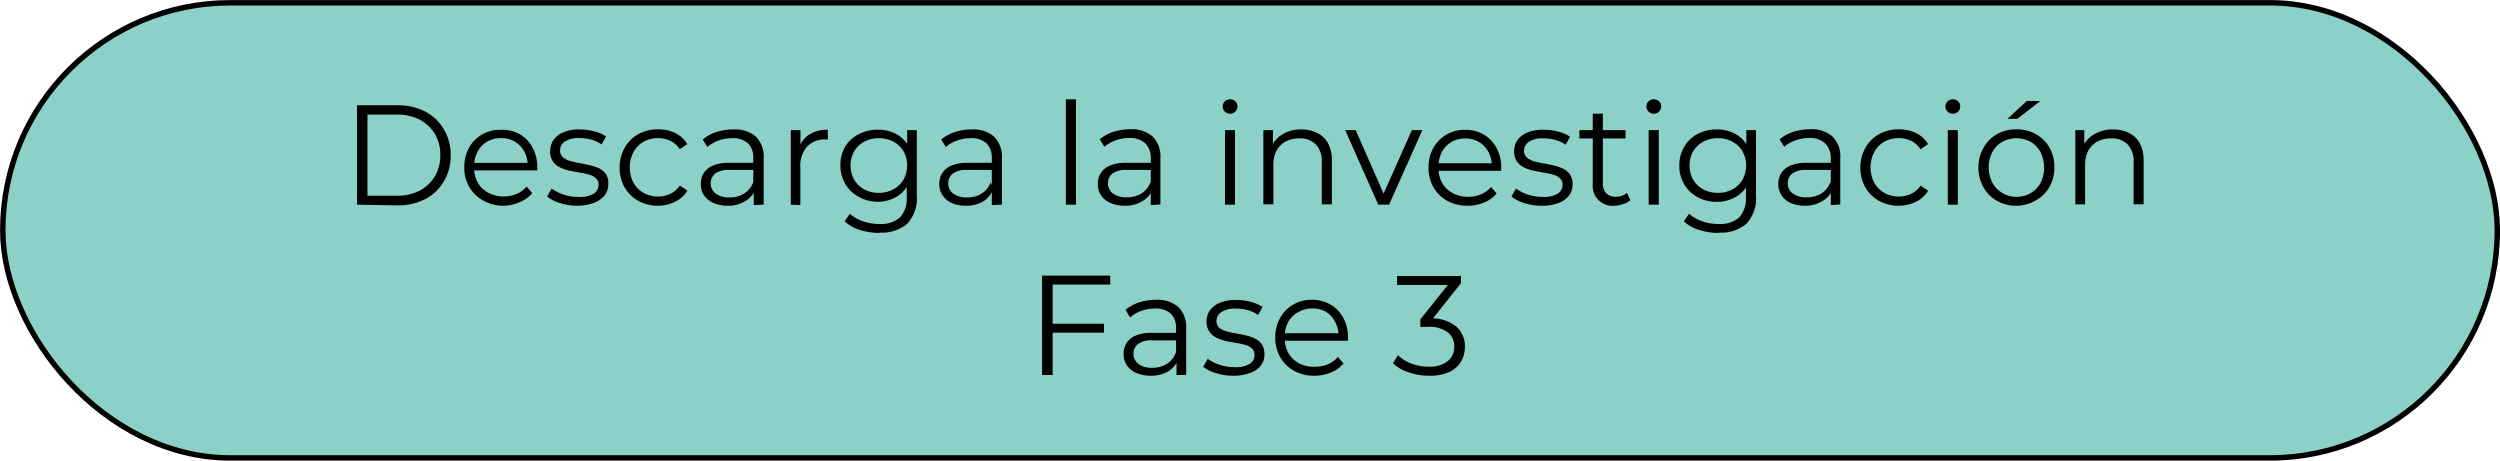
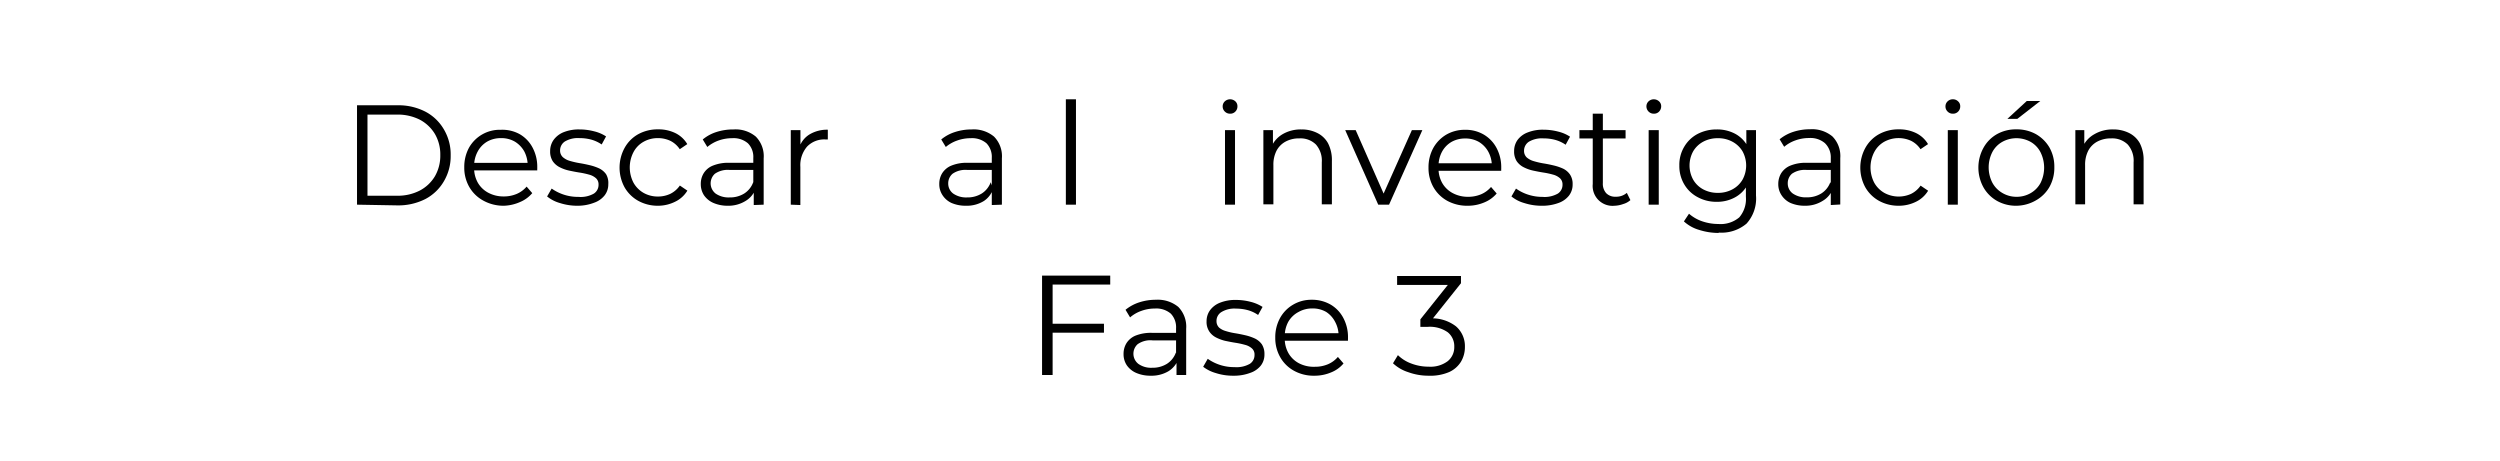
<svg xmlns="http://www.w3.org/2000/svg" viewBox="0 0 279.47 51.49">
  <defs>
    <style>.cls-1{fill:#8cd1c7;stroke:#000;stroke-miterlimit:10;stroke-width:0.61px;}</style>
  </defs>
  <g id="Capa_2" data-name="Capa 2">
    <g id="Capa_1-2" data-name="Capa 1">
-       <rect class="cls-1" x="0.31" y="0.31" width="278.86" height="50.88" rx="25.44" />
      <path d="M39.91,22.88V11.77h4.52a6.53,6.53,0,0,1,3.12.71,5.17,5.17,0,0,1,2.08,2,5.47,5.47,0,0,1,.75,2.88,5.51,5.51,0,0,1-.75,2.89,5.17,5.17,0,0,1-2.08,2,6.65,6.65,0,0,1-3.12.71Zm1.17-1h3.28a5.36,5.36,0,0,0,2.57-.58,4.27,4.27,0,0,0,1.69-1.6,4.58,4.58,0,0,0,.6-2.36,4.55,4.55,0,0,0-.6-2.36,4.34,4.34,0,0,0-1.69-1.6,5.47,5.47,0,0,0-2.57-.57H41.08Z" />
      <path d="M56.31,23A4.66,4.66,0,0,1,54,22.41a4,4,0,0,1-1.54-1.51,4.31,4.31,0,0,1-.56-2.2,4.49,4.49,0,0,1,.53-2.19,3.94,3.94,0,0,1,3.55-2A4,4,0,0,1,58.1,15a3.73,3.73,0,0,1,1.43,1.49,4.54,4.54,0,0,1,.53,2.21c0,.06,0,.11,0,.17a1.09,1.09,0,0,0,0,.18H52.79v-.84h6.65l-.45.33a3.42,3.42,0,0,0-.38-1.61,3,3,0,0,0-1.06-1.1A3,3,0,0,0,56,15.44a3.07,3.07,0,0,0-1.54.39,2.83,2.83,0,0,0-1.06,1.11A3.37,3.37,0,0,0,53,18.58v.17a3.3,3.3,0,0,0,.42,1.68,2.93,2.93,0,0,0,1.17,1.12,3.58,3.58,0,0,0,1.72.41,3.67,3.67,0,0,0,1.42-.27,3,3,0,0,0,1.14-.83l.63.73a3.61,3.61,0,0,1-1.38,1A4.79,4.79,0,0,1,56.31,23Z" />
      <path d="M64.6,23a6.33,6.33,0,0,1-2-.3,4,4,0,0,1-1.44-.74l.51-.88a5.11,5.11,0,0,0,3,.93,3,3,0,0,0,1.72-.37,1.16,1.16,0,0,0,.52-1,.92.92,0,0,0-.29-.72,1.88,1.88,0,0,0-.77-.4,8.87,8.87,0,0,0-1.06-.23c-.4-.06-.78-.14-1.17-.22a4.29,4.29,0,0,1-1.06-.38,2.07,2.07,0,0,1-.77-.67,2,2,0,0,1-.29-1.14,2.13,2.13,0,0,1,.38-1.23A2.57,2.57,0,0,1,63,14.78a4.57,4.57,0,0,1,1.8-.31,6.43,6.43,0,0,1,1.62.21,4.2,4.2,0,0,1,1.33.57l-.49.9a3.9,3.9,0,0,0-1.19-.55,5,5,0,0,0-1.27-.16,2.85,2.85,0,0,0-1.66.38,1.2,1.2,0,0,0-.53,1,1,1,0,0,0,.3.74,2,2,0,0,0,.77.42,9.39,9.39,0,0,0,1.07.25c.38.06.77.14,1.15.23a5.6,5.6,0,0,1,1.07.36,2.06,2.06,0,0,1,.78.65A1.94,1.94,0,0,1,68,20.58a2,2,0,0,1-.41,1.26,2.57,2.57,0,0,1-1.17.82A5.11,5.11,0,0,1,64.6,23Z" />
      <path d="M73.56,23a4.5,4.5,0,0,1-2.21-.55,4,4,0,0,1-1.53-1.51,4.6,4.6,0,0,1,0-4.4A3.91,3.91,0,0,1,71.35,15a4.49,4.49,0,0,1,2.21-.54,4.29,4.29,0,0,1,1.92.41,3.17,3.17,0,0,1,1.35,1.24l-.84.57a2.71,2.71,0,0,0-1.06-.94,3.24,3.24,0,0,0-1.39-.3,3.2,3.2,0,0,0-1.6.41A2.83,2.83,0,0,0,70.82,17a3.71,3.71,0,0,0,0,3.43,3,3,0,0,0,1.12,1.13,3.2,3.2,0,0,0,1.6.41,3.24,3.24,0,0,0,1.39-.3A2.82,2.82,0,0,0,76,20.74l.84.57a3.21,3.21,0,0,1-1.35,1.23A4.3,4.3,0,0,1,73.56,23Z" />
      <path d="M81.38,23a4,4,0,0,1-1.62-.31,2.47,2.47,0,0,1-1.06-.86,2.26,2.26,0,0,1-.36-1.26,2.24,2.24,0,0,1,.31-1.18,2.13,2.13,0,0,1,1-.86,4.56,4.56,0,0,1,1.9-.33h2.87V19H81.59a2.53,2.53,0,0,0-1.67.42A1.45,1.45,0,0,0,80,21.64a2.54,2.54,0,0,0,1.56.43,3,3,0,0,0,1.64-.44,2.5,2.5,0,0,0,1-1.26l.25.78a2.6,2.6,0,0,1-1.1,1.31A3.63,3.63,0,0,1,81.38,23Zm2.88-.08V21l-.05-.3V17.66a2.16,2.16,0,0,0-.6-1.64,2.45,2.45,0,0,0-1.77-.57,4.42,4.42,0,0,0-1.54.27,4.09,4.09,0,0,0-1.23.71l-.51-.84a4.54,4.54,0,0,1,1.52-.83A6.11,6.11,0,0,1,82,14.47a3.53,3.53,0,0,1,2.49.8,3.12,3.12,0,0,1,.88,2.43v5.18Z" />
      <path d="M88.4,22.88V14.55h1.08v2.27l-.11-.4A2.69,2.69,0,0,1,90.54,15a3.82,3.82,0,0,1,2-.5v1.09h-.26a2.65,2.65,0,0,0-2.06.8,3.19,3.19,0,0,0-.75,2.27v4.26Z" />
-       <path d="M98.11,22.56A4.32,4.32,0,0,1,96,22a3.76,3.76,0,0,1-1.5-1.43,4,4,0,0,1-.55-2.11,3.92,3.92,0,0,1,.55-2.1A3.76,3.76,0,0,1,96,15a4.53,4.53,0,0,1,2.14-.5,4.27,4.27,0,0,1,2,.46,3.42,3.42,0,0,1,1.41,1.36A4.33,4.33,0,0,1,102,18.5a4.29,4.29,0,0,1-.52,2.2,3.47,3.47,0,0,1-1.41,1.38A4.16,4.16,0,0,1,98.11,22.56Zm.2,3.48a7.27,7.27,0,0,1-2.19-.34,4.32,4.32,0,0,1-1.69-.95l.57-.86a4.36,4.36,0,0,0,1.45.84,5.58,5.58,0,0,0,1.83.31,3.24,3.24,0,0,0,2.34-.74,3.15,3.15,0,0,0,.74-2.3V19.93l.16-1.43-.11-1.43V14.55h1.08v7.31A4.18,4.18,0,0,1,101.43,25,4.35,4.35,0,0,1,98.31,26Zm-.09-4.48a3.33,3.33,0,0,0,1.63-.39A2.87,2.87,0,0,0,101,20.09a3.29,3.29,0,0,0,0-3.18,2.91,2.91,0,0,0-1.13-1.07,3.33,3.33,0,0,0-1.63-.39,3.39,3.39,0,0,0-1.63.39,2.88,2.88,0,0,0-1.12,1.07,3.29,3.29,0,0,0,0,3.18,2.84,2.84,0,0,0,1.12,1.08A3.39,3.39,0,0,0,98.22,21.56Z" />
      <path d="M108,23a4,4,0,0,1-1.63-.31,2.38,2.38,0,0,1-1-.86,2.19,2.19,0,0,1-.37-1.26,2.24,2.24,0,0,1,.31-1.18,2.2,2.2,0,0,1,1-.86,4.51,4.51,0,0,1,1.89-.33H111V19h-2.84a2.53,2.53,0,0,0-1.67.42A1.4,1.4,0,0,0,106,20.5a1.38,1.38,0,0,0,.56,1.14,2.53,2.53,0,0,0,1.55.43,3,3,0,0,0,1.64-.44,2.5,2.5,0,0,0,1-1.26l.26.78A2.62,2.62,0,0,1,110,22.46,3.62,3.62,0,0,1,108,23Zm2.87-.08V21l0-.3V17.66a2.19,2.19,0,0,0-.59-1.64,2.48,2.48,0,0,0-1.77-.57,4.42,4.42,0,0,0-1.54.27,4,4,0,0,0-1.24.71l-.51-.84a4.59,4.59,0,0,1,1.53-.83,6,6,0,0,1,1.87-.29,3.56,3.56,0,0,1,2.5.8,3.12,3.12,0,0,1,.88,2.43v5.18Z" />
      <path d="M119.15,22.88V11.1h1.13V22.88Z" />
-       <path d="M125.77,23a4,4,0,0,1-1.63-.31,2.47,2.47,0,0,1-1.06-.86,2.26,2.26,0,0,1-.36-1.26,2.24,2.24,0,0,1,.31-1.18,2.18,2.18,0,0,1,1-.86,4.6,4.6,0,0,1,1.9-.33h2.87V19H126a2.53,2.53,0,0,0-1.67.42,1.4,1.4,0,0,0-.47,1.07,1.38,1.38,0,0,0,.56,1.14,2.51,2.51,0,0,0,1.55.43,3,3,0,0,0,1.64-.44,2.5,2.5,0,0,0,1-1.26l.25.78a2.56,2.56,0,0,1-1.1,1.31A3.62,3.62,0,0,1,125.77,23Zm2.87-.08V21l0-.3V17.66A2.19,2.19,0,0,0,128,16a2.48,2.48,0,0,0-1.77-.57,4.38,4.38,0,0,0-1.54.27,4,4,0,0,0-1.24.71l-.51-.84a4.54,4.54,0,0,1,1.52-.83,6.16,6.16,0,0,1,1.88-.29,3.56,3.56,0,0,1,2.5.8,3.15,3.15,0,0,1,.88,2.43v5.18Z" />
      <path d="M137.51,12.71a.81.81,0,0,1-.59-.24.78.78,0,0,1-.24-.57.76.76,0,0,1,.24-.57.87.87,0,0,1,1.18,0,.73.73,0,0,1,.23.55.8.8,0,0,1-.23.59A.78.78,0,0,1,137.51,12.71Zm-.57,10.17V14.55h1.12v8.33Z" />
      <path d="M145.46,14.47a3.86,3.86,0,0,1,1.78.39A2.76,2.76,0,0,1,148.45,16a4.11,4.11,0,0,1,.44,2v4.84h-1.13V18.15a2.73,2.73,0,0,0-.66-2,2.46,2.46,0,0,0-1.85-.68,3.13,3.13,0,0,0-1.54.36,2.47,2.47,0,0,0-1,1,3.41,3.41,0,0,0-.36,1.63v4.38h-1.12V14.55h1.07v2.28l-.17-.43A3.06,3.06,0,0,1,143.38,15,4,4,0,0,1,145.46,14.47Z" />
      <path d="M154.07,22.88l-3.69-8.33h1.17l3.4,7.72h-.56l3.44-7.72H159l-3.72,8.33Z" />
      <path d="M164.07,23a4.63,4.63,0,0,1-2.28-.55,4,4,0,0,1-1.54-1.51,4.31,4.31,0,0,1-.56-2.2,4.49,4.49,0,0,1,.53-2.19,4,4,0,0,1,1.46-1.5,4.09,4.09,0,0,1,2.09-.54,4,4,0,0,1,2.09.53,3.8,3.8,0,0,1,1.43,1.49,4.54,4.54,0,0,1,.53,2.21c0,.06,0,.11,0,.17a1.09,1.09,0,0,0,0,.18h-7.25v-.84h6.65l-.45.33a3.31,3.31,0,0,0-.39-1.61,2.92,2.92,0,0,0-1.05-1.1,3,3,0,0,0-1.54-.39,3.07,3.07,0,0,0-1.54.39,2.83,2.83,0,0,0-1.06,1.11,3.37,3.37,0,0,0-.38,1.64v.17a3.3,3.3,0,0,0,.42,1.68,2.93,2.93,0,0,0,1.17,1.12,3.58,3.58,0,0,0,1.72.41,3.7,3.7,0,0,0,1.42-.27,3,3,0,0,0,1.14-.83l.63.73a3.57,3.57,0,0,1-1.39,1A4.7,4.7,0,0,1,164.07,23Z" />
      <path d="M172.35,23a6.31,6.31,0,0,1-1.95-.3,4,4,0,0,1-1.44-.74l.51-.88a4.92,4.92,0,0,0,1.3.66,5.11,5.11,0,0,0,1.66.27,3,3,0,0,0,1.72-.37,1.16,1.16,0,0,0,.52-1,.92.92,0,0,0-.29-.72,1.88,1.88,0,0,0-.77-.4,8.64,8.64,0,0,0-1.07-.23c-.39-.06-.78-.14-1.16-.22a4.29,4.29,0,0,1-1.06-.38,2.07,2.07,0,0,1-.77-.67,2,2,0,0,1-.29-1.14,2.13,2.13,0,0,1,.38-1.23,2.52,2.52,0,0,1,1.12-.84,4.57,4.57,0,0,1,1.8-.31,6.43,6.43,0,0,1,1.62.21,4.2,4.2,0,0,1,1.33.57l-.49.9a3.9,3.9,0,0,0-1.19-.55,5,5,0,0,0-1.27-.16,2.85,2.85,0,0,0-1.66.38,1.2,1.2,0,0,0-.53,1,1,1,0,0,0,.29.74,2.07,2.07,0,0,0,.78.42,9.2,9.2,0,0,0,1.06.25c.39.06.78.14,1.16.23a5.6,5.6,0,0,1,1.07.36,2,2,0,0,1,.77.65,1.87,1.87,0,0,1,.3,1.11,2,2,0,0,1-.41,1.26,2.57,2.57,0,0,1-1.17.82A5.16,5.16,0,0,1,172.35,23Z" />
      <path d="M176.56,15.48v-.93h5.16v.93ZM180.49,23a2.22,2.22,0,0,1-2.44-2.43V12.71h1.13v7.75a1.57,1.57,0,0,0,.37,1.13,1.39,1.39,0,0,0,1.07.4,1.8,1.8,0,0,0,1.24-.43l.4.81a2.05,2.05,0,0,1-.81.44A3.11,3.11,0,0,1,180.49,23Z" />
      <path d="M184.87,12.71a.82.82,0,0,1-.82-.81.76.76,0,0,1,.24-.57.86.86,0,0,1,1.17,0,.71.71,0,0,1,.24.55.84.84,0,0,1-.23.59A.78.78,0,0,1,184.87,12.71Zm-.57,10.17V14.55h1.13v8.33Z" />
      <path d="M191.92,22.56a4.35,4.35,0,0,1-2.14-.52,3.76,3.76,0,0,1-1.5-1.43,4,4,0,0,1-.55-2.11,3.92,3.92,0,0,1,.55-2.1,3.76,3.76,0,0,1,1.5-1.43,4.56,4.56,0,0,1,2.14-.5,4.24,4.24,0,0,1,2,.46,3.42,3.42,0,0,1,1.41,1.36,4.33,4.33,0,0,1,.52,2.21,4.29,4.29,0,0,1-.52,2.2,3.47,3.47,0,0,1-1.41,1.38A4.14,4.14,0,0,1,191.92,22.56Zm.21,3.48a7.17,7.17,0,0,1-2.19-.34,4.29,4.29,0,0,1-1.7-.95l.57-.86a4.36,4.36,0,0,0,1.45.84,5.58,5.58,0,0,0,1.83.31,3.24,3.24,0,0,0,2.34-.74,3.15,3.15,0,0,0,.74-2.3V19.93l.16-1.43-.11-1.43V14.55h1.08v7.31A4.18,4.18,0,0,1,195.24,25,4.34,4.34,0,0,1,192.13,26Zm-.1-4.48a3.33,3.33,0,0,0,1.63-.39,2.87,2.87,0,0,0,1.13-1.08,3.29,3.29,0,0,0,0-3.18,2.91,2.91,0,0,0-1.13-1.07,3.33,3.33,0,0,0-1.63-.39,3.39,3.39,0,0,0-1.63.39,2.88,2.88,0,0,0-1.12,1.07,3.29,3.29,0,0,0,0,3.18,2.84,2.84,0,0,0,1.12,1.08A3.39,3.39,0,0,0,192,21.56Z" />
      <path d="M201.79,23a4,4,0,0,1-1.63-.31,2.38,2.38,0,0,1-1-.86,2.19,2.19,0,0,1-.37-1.26,2.33,2.33,0,0,1,.31-1.18,2.2,2.2,0,0,1,1-.86,4.51,4.51,0,0,1,1.89-.33h2.88V19H202a2.54,2.54,0,0,0-1.68.42,1.4,1.4,0,0,0-.47,1.07,1.38,1.38,0,0,0,.56,1.14,2.53,2.53,0,0,0,1.55.43,3,3,0,0,0,1.65-.44,2.48,2.48,0,0,0,1-1.26l.26.78a2.57,2.57,0,0,1-1.11,1.31A3.62,3.62,0,0,1,201.79,23Zm2.87-.08V21l0-.3V17.66A2.19,2.19,0,0,0,204,16a2.48,2.48,0,0,0-1.77-.57,4.42,4.42,0,0,0-1.54.27,4,4,0,0,0-1.24.71l-.51-.84a4.69,4.69,0,0,1,1.53-.83,6,6,0,0,1,1.87-.29,3.56,3.56,0,0,1,2.5.8,3.12,3.12,0,0,1,.88,2.43v5.18Z" />
      <path d="M212.26,23a4.5,4.5,0,0,1-2.21-.55,4,4,0,0,1-1.53-1.51,4.6,4.6,0,0,1,0-4.4A3.91,3.91,0,0,1,210.05,15a4.49,4.49,0,0,1,2.21-.54,4.29,4.29,0,0,1,1.92.41,3.17,3.17,0,0,1,1.35,1.24l-.84.57a2.71,2.71,0,0,0-1.06-.94,3.35,3.35,0,0,0-3,.11A2.83,2.83,0,0,0,209.52,17a3.71,3.71,0,0,0,0,3.43,3,3,0,0,0,1.12,1.13,3.35,3.35,0,0,0,3,.11,2.82,2.82,0,0,0,1.06-.92l.84.57a3.21,3.21,0,0,1-1.35,1.23A4.3,4.3,0,0,1,212.26,23Z" />
      <path d="M218.31,12.71a.79.79,0,0,1-.59-.24.78.78,0,0,1-.24-.57.76.76,0,0,1,.24-.57.82.82,0,0,1,.59-.23.8.8,0,0,1,.58.23.71.71,0,0,1,.24.55.8.8,0,0,1-.23.59A.78.78,0,0,1,218.31,12.71Zm-.57,10.17V14.55h1.12v8.33Z" />
      <path d="M225.4,23a4.32,4.32,0,0,1-2.17-.55,4,4,0,0,1-1.51-1.52,4.58,4.58,0,0,1,0-4.39A3.93,3.93,0,0,1,223.23,15a4.31,4.31,0,0,1,2.17-.54,4.4,4.4,0,0,1,2.2.54,4.1,4.1,0,0,1,1.51,1.5,4.34,4.34,0,0,1,.54,2.19,4.4,4.4,0,0,1-.54,2.2,4,4,0,0,1-1.52,1.51A4.45,4.45,0,0,1,225.4,23Zm0-1a3.12,3.12,0,0,0,1.6-.41,2.9,2.9,0,0,0,1.11-1.14,3.86,3.86,0,0,0,0-3.42A2.81,2.81,0,0,0,227,15.86a3.27,3.27,0,0,0-3.17,0A2.81,2.81,0,0,0,222.72,17a3.77,3.77,0,0,0,0,3.42,2.94,2.94,0,0,0,1.1,1.14A3.07,3.07,0,0,0,225.4,22Zm-1-8.71,2.17-2h1.51l-2.57,2Z" />
      <path d="M236.21,14.47a3.89,3.89,0,0,1,1.78.39A2.81,2.81,0,0,1,239.2,16a4.11,4.11,0,0,1,.43,2v4.84h-1.12V18.15a2.73,2.73,0,0,0-.66-2,2.48,2.48,0,0,0-1.85-.68,3.2,3.2,0,0,0-1.55.36,2.45,2.45,0,0,0-1,1,3.41,3.41,0,0,0-.36,1.63v4.38H232V14.55H233v2.28l-.17-.43A3.06,3.06,0,0,1,234.13,15,4,4,0,0,1,236.21,14.47Z" />
      <path d="M117.67,41.92h-1.18V30.81h7.62v1h-6.44Zm-.13-5.73h5.87v1h-5.87Z" />
      <path d="M128.65,42a4,4,0,0,1-1.63-.31,2.47,2.47,0,0,1-1.06-.86,2.22,2.22,0,0,1-.36-1.26,2.26,2.26,0,0,1,.31-1.18,2.18,2.18,0,0,1,1-.86,4.61,4.61,0,0,1,1.9-.32h2.87v.84h-2.84a2.46,2.46,0,0,0-1.67.43,1.44,1.44,0,0,0,.09,2.2,2.44,2.44,0,0,0,1.55.43,3,3,0,0,0,1.64-.44,2.5,2.5,0,0,0,1-1.26l.26.78a2.69,2.69,0,0,1-1.11,1.32A3.71,3.71,0,0,1,128.65,42Zm2.87-.08V40.08l-.05-.3V36.7a2.19,2.19,0,0,0-.59-1.64,2.48,2.48,0,0,0-1.77-.57,4.38,4.38,0,0,0-1.54.27,3.86,3.86,0,0,0-1.24.72l-.51-.85a4.78,4.78,0,0,1,1.53-.83,6,6,0,0,1,1.87-.29,3.61,3.61,0,0,1,2.5.8,3.16,3.16,0,0,1,.88,2.44v5.17Z" />
      <path d="M137.9,42a6.22,6.22,0,0,1-2-.3A4.17,4.17,0,0,1,134.5,41l.51-.89a5.11,5.11,0,0,0,3,.93,3,3,0,0,0,1.71-.37,1.16,1.16,0,0,0,.52-1,.89.89,0,0,0-.29-.72,1.81,1.81,0,0,0-.77-.4,8.87,8.87,0,0,0-1.06-.23c-.39-.06-.78-.14-1.17-.22a4.64,4.64,0,0,1-1-.37,2,2,0,0,1-.77-.68,1.93,1.93,0,0,1-.3-1.14,2.08,2.08,0,0,1,.38-1.22,2.52,2.52,0,0,1,1.12-.85,4.57,4.57,0,0,1,1.8-.31,6.43,6.43,0,0,1,1.62.21,4.5,4.5,0,0,1,1.34.57l-.5.9a3.79,3.79,0,0,0-1.19-.55,5,5,0,0,0-1.27-.16,2.79,2.79,0,0,0-1.65.39,1.16,1.16,0,0,0-.54,1,1,1,0,0,0,.3.74A1.93,1.93,0,0,0,137,37a7.19,7.19,0,0,0,1.06.25c.38.06.77.14,1.16.23a5.5,5.5,0,0,1,1.06.36,2.06,2.06,0,0,1,.78.65,2,2,0,0,1,.29,1.11,2,2,0,0,1-.4,1.26,2.55,2.55,0,0,1-1.18.82A5.11,5.11,0,0,1,137.9,42Z" />
      <path d="M146.94,42a4.53,4.53,0,0,1-2.28-.55,3.92,3.92,0,0,1-1.54-1.51,4.3,4.3,0,0,1-.56-2.19,4.44,4.44,0,0,1,.53-2.19,3.9,3.9,0,0,1,1.46-1.5,4,4,0,0,1,2.09-.55,4.14,4.14,0,0,1,2.09.53,3.73,3.73,0,0,1,1.43,1.49,4.55,4.55,0,0,1,.53,2.22s0,.1,0,.16a1.09,1.09,0,0,0,0,.18h-7.25v-.84h6.65l-.45.34a3.25,3.25,0,0,0-.39-1.61,2.88,2.88,0,0,0-1-1.11,3,3,0,0,0-1.54-.39,3.07,3.07,0,0,0-1.54.39A2.83,2.83,0,0,0,144,36a3.37,3.37,0,0,0-.38,1.64v.17a3.27,3.27,0,0,0,.42,1.68,2.93,2.93,0,0,0,1.17,1.12A3.58,3.58,0,0,0,147,41a3.67,3.67,0,0,0,1.42-.27,3,3,0,0,0,1.14-.83l.63.73a3.47,3.47,0,0,1-1.39,1A4.7,4.7,0,0,1,146.94,42Z" />
      <path d="M159.72,42a6.58,6.58,0,0,1-2.28-.39,4.46,4.46,0,0,1-1.72-1l.55-.91a4.16,4.16,0,0,0,1.45.92,5.43,5.43,0,0,0,2,.37,3.2,3.2,0,0,0,2.11-.61,2,2,0,0,0,.74-1.61,2,2,0,0,0-.72-1.62,3.47,3.47,0,0,0-2.28-.61h-.79v-.84l3.43-4.3.16.45h-6.19v-1h7.14v.81l-3.43,4.3-.56-.36h.43a4.36,4.36,0,0,1,3,.88,2.93,2.93,0,0,1,1,2.29,3.2,3.2,0,0,1-.45,1.68A3,3,0,0,1,162,41.59,5.3,5.3,0,0,1,159.72,42Z" />
    </g>
  </g>
</svg>